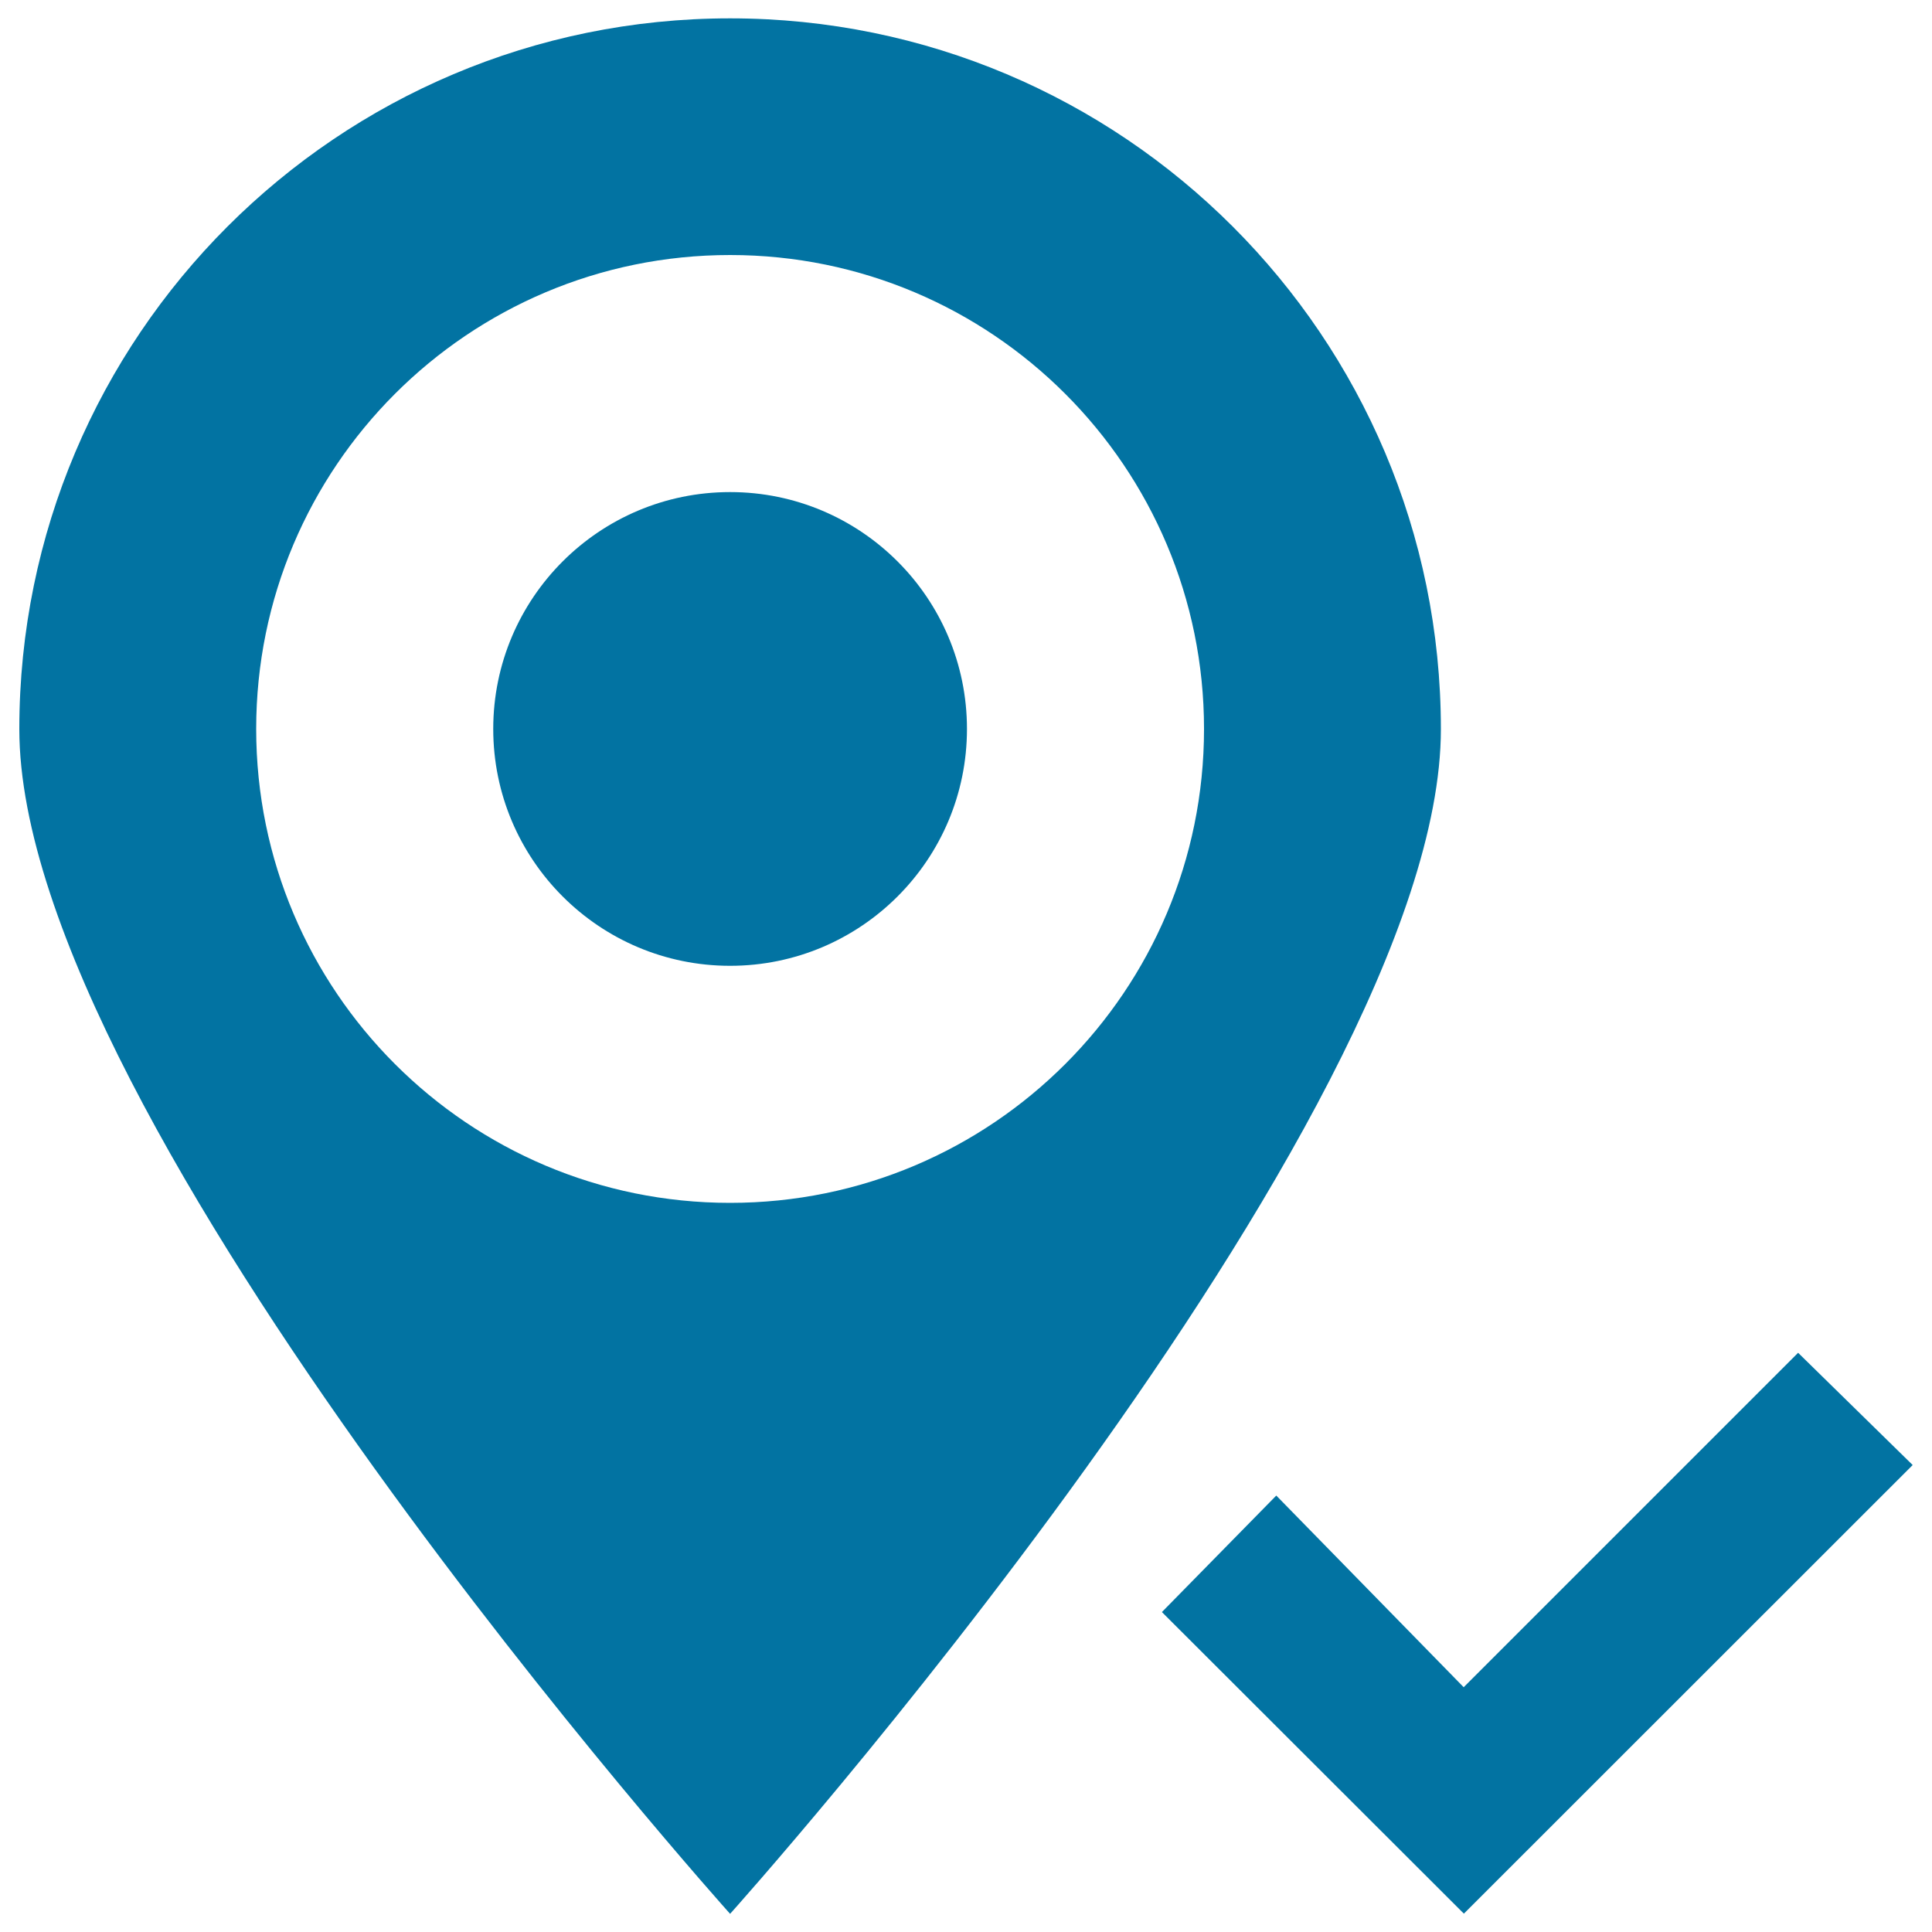
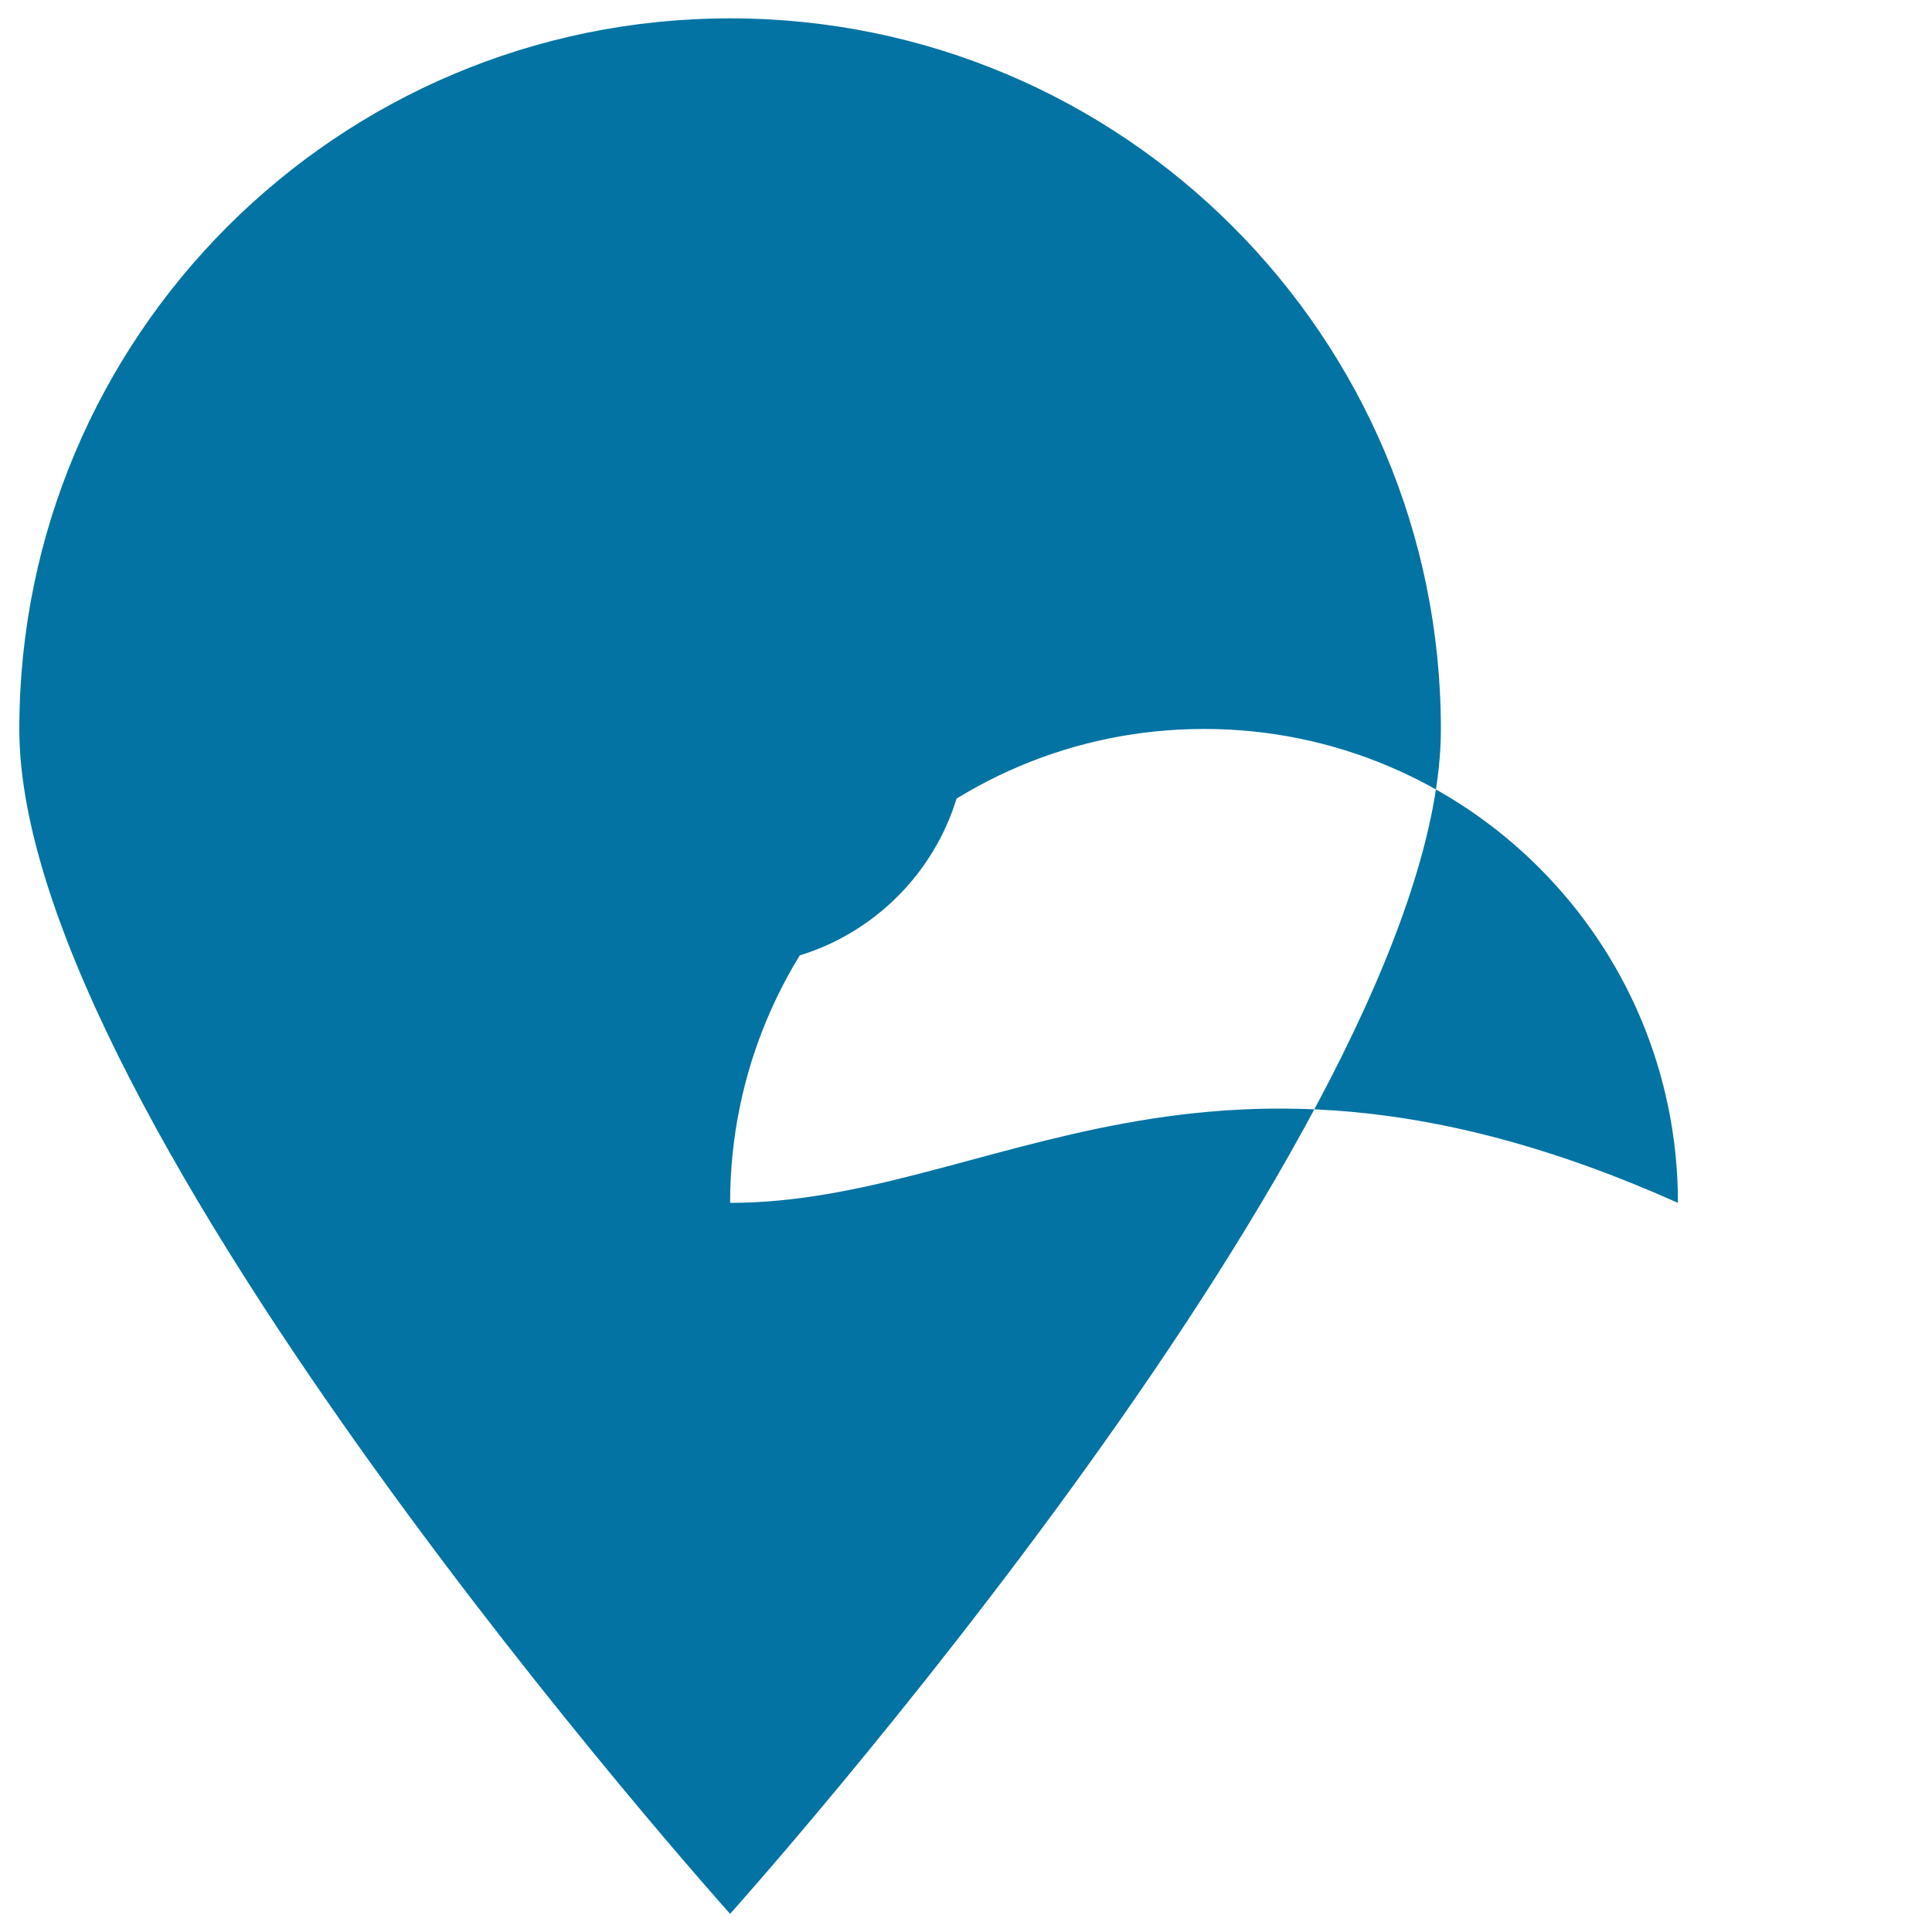
<svg xmlns="http://www.w3.org/2000/svg" viewBox="0 0 1000 1000" style="fill:#0273a2">
  <title>Pinalt Right SVG icon</title>
-   <path d="M377.9,9.5C174.7,9.5,10,174.2,10,377.4c0,203.2,367.9,613.2,367.9,613.2s367.9-410,367.9-613.2C745.8,174.2,581.1,9.5,377.9,9.5z M377.9,622.6c-135.5,0-245.3-109.8-245.3-245.3c0-135.5,109.8-245.3,245.3-245.3s245.3,109.8,245.3,245.3C623.2,512.8,513.4,622.6,377.9,622.6z M377.9,254.7c-67.7,0-122.6,54.9-122.6,122.6c0,67.7,54.9,122.6,122.6,122.6c67.7,0,122.6-54.9,122.6-122.6C500.5,309.6,445.6,254.7,377.9,254.7z" />
-   <path d="M990,758.3L757.7,990.5l0,0l0,0L601.4,834.4l59.2-60.3l97,99.2l173.1-173.1L990,758.3z" />
+   <path d="M377.9,9.5C174.7,9.5,10,174.2,10,377.4c0,203.2,367.9,613.2,367.9,613.2s367.9-410,367.9-613.2C745.8,174.2,581.1,9.5,377.9,9.5z M377.9,622.6c0-135.5,109.8-245.3,245.3-245.3s245.3,109.8,245.3,245.3C623.2,512.8,513.4,622.6,377.9,622.6z M377.9,254.7c-67.7,0-122.6,54.9-122.6,122.6c0,67.7,54.9,122.6,122.6,122.6c67.7,0,122.6-54.9,122.6-122.6C500.5,309.6,445.6,254.7,377.9,254.7z" />
</svg>